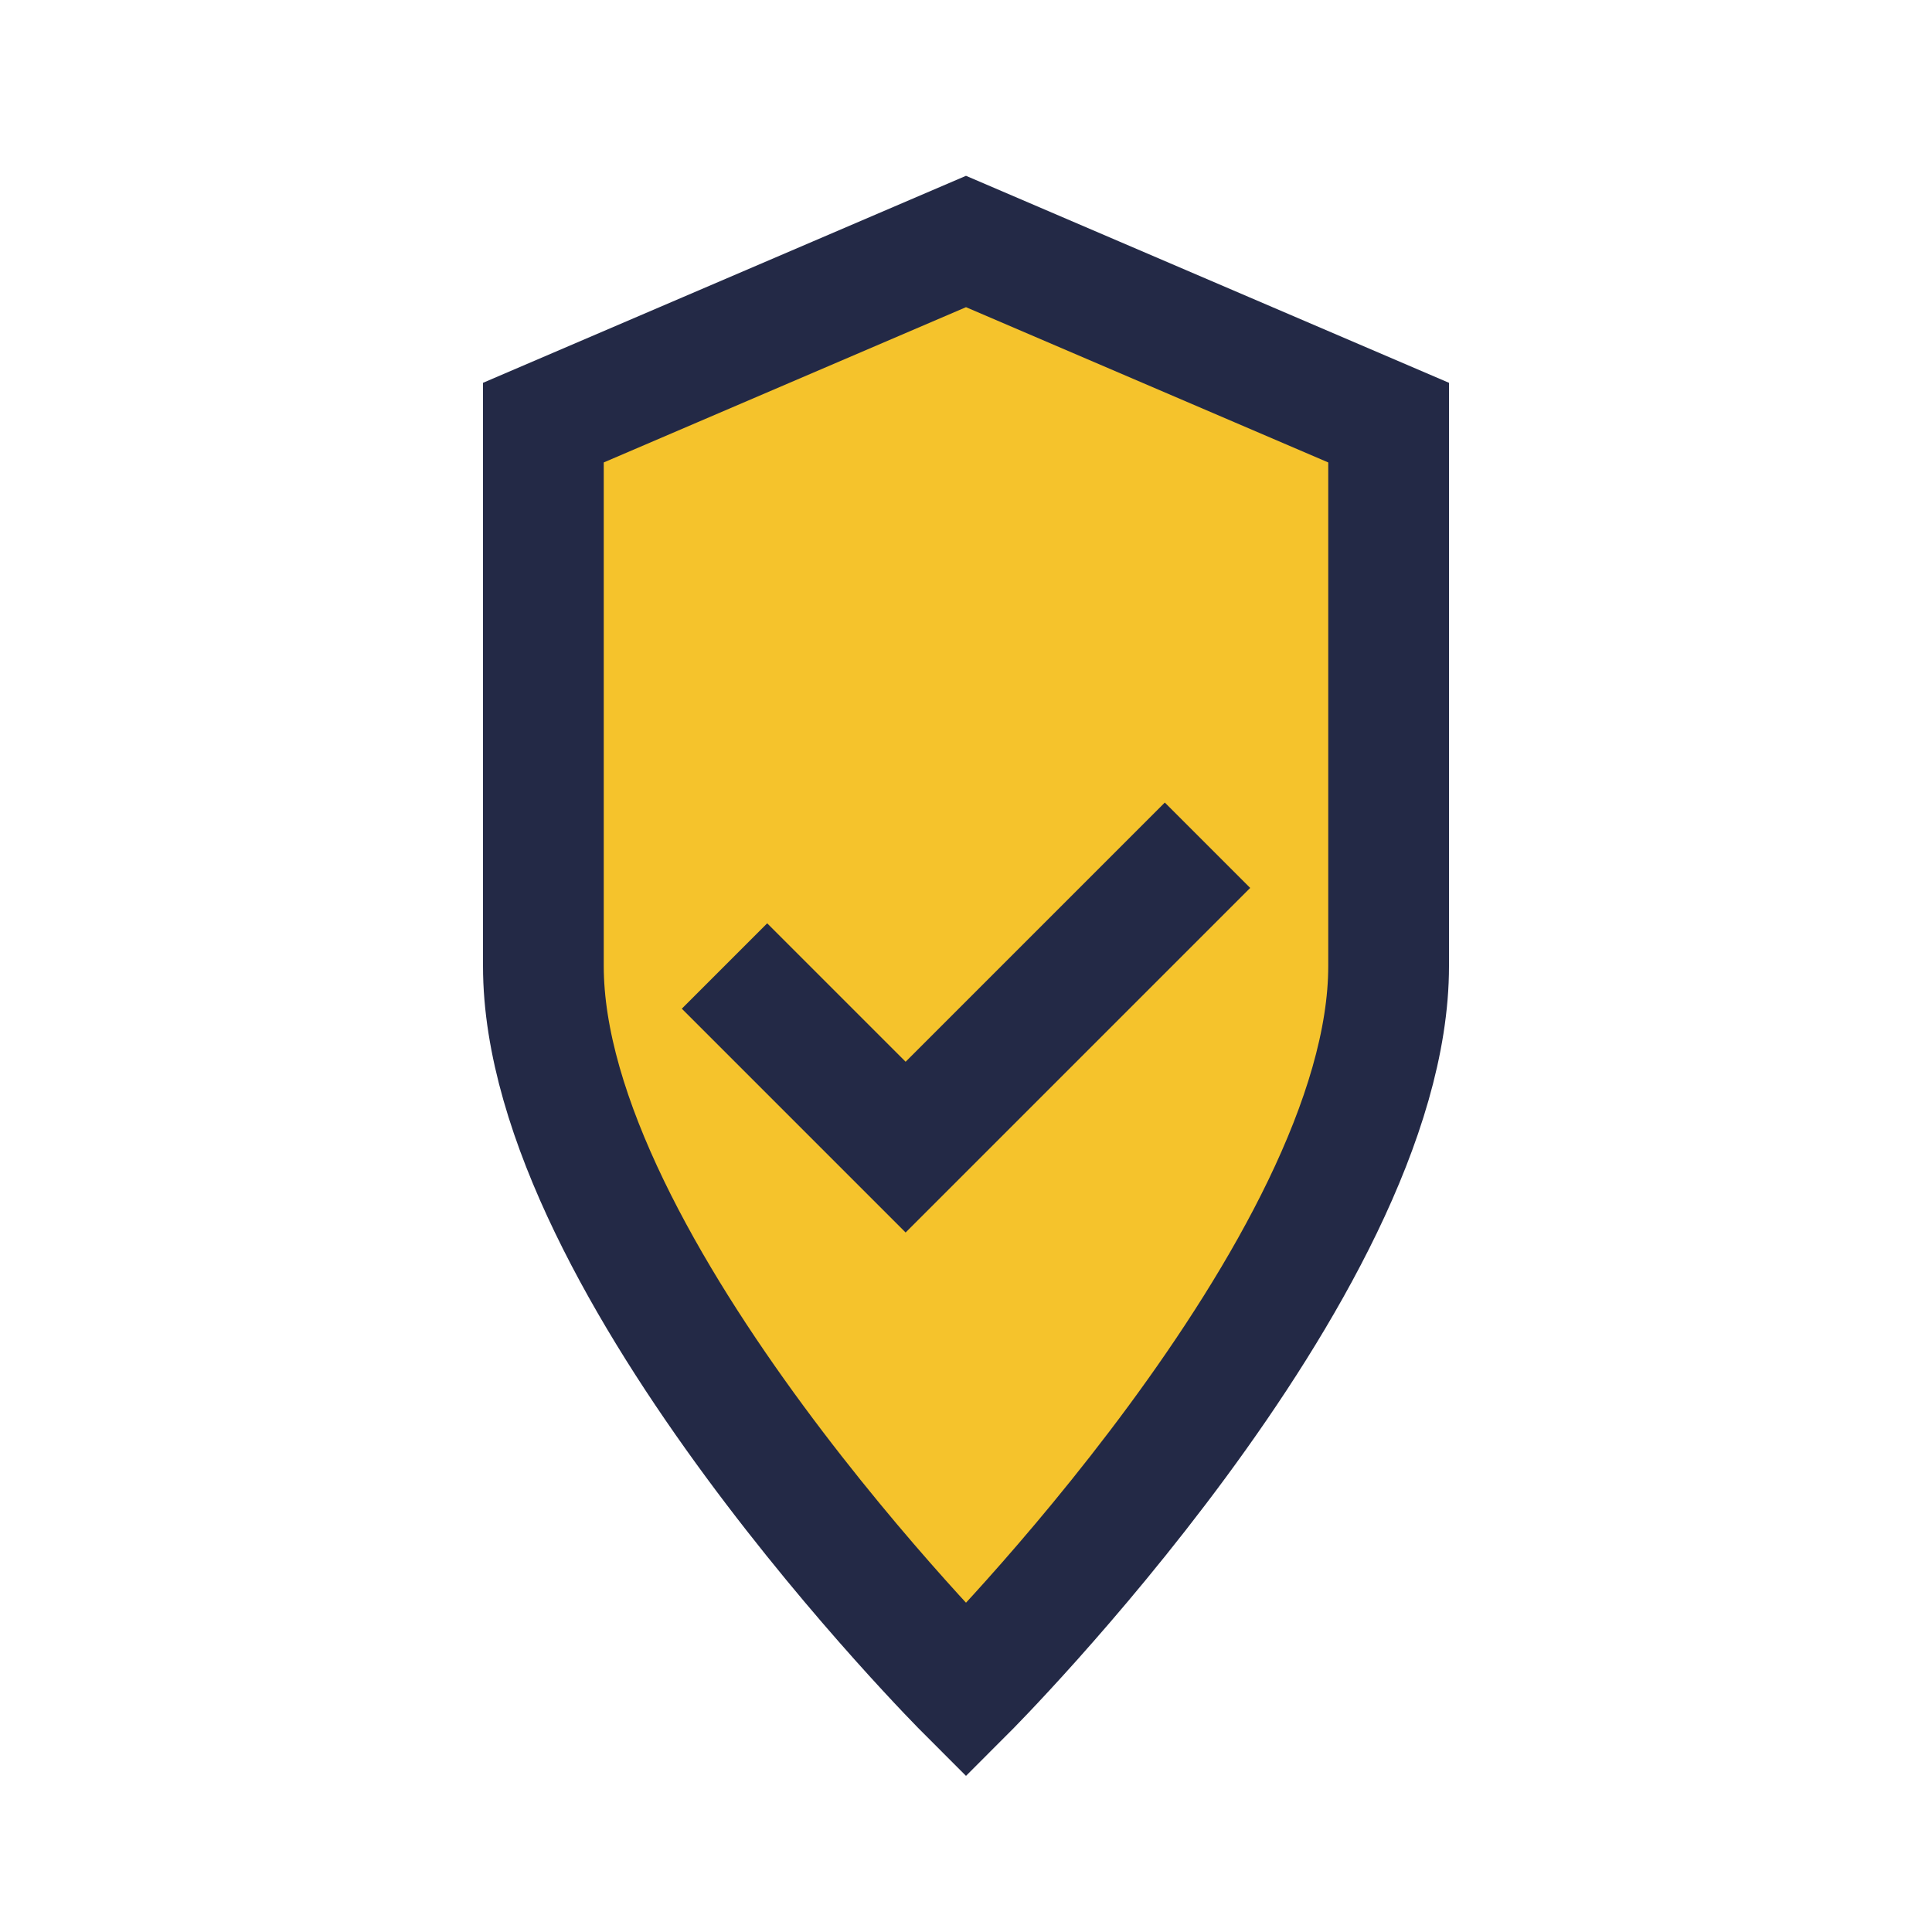
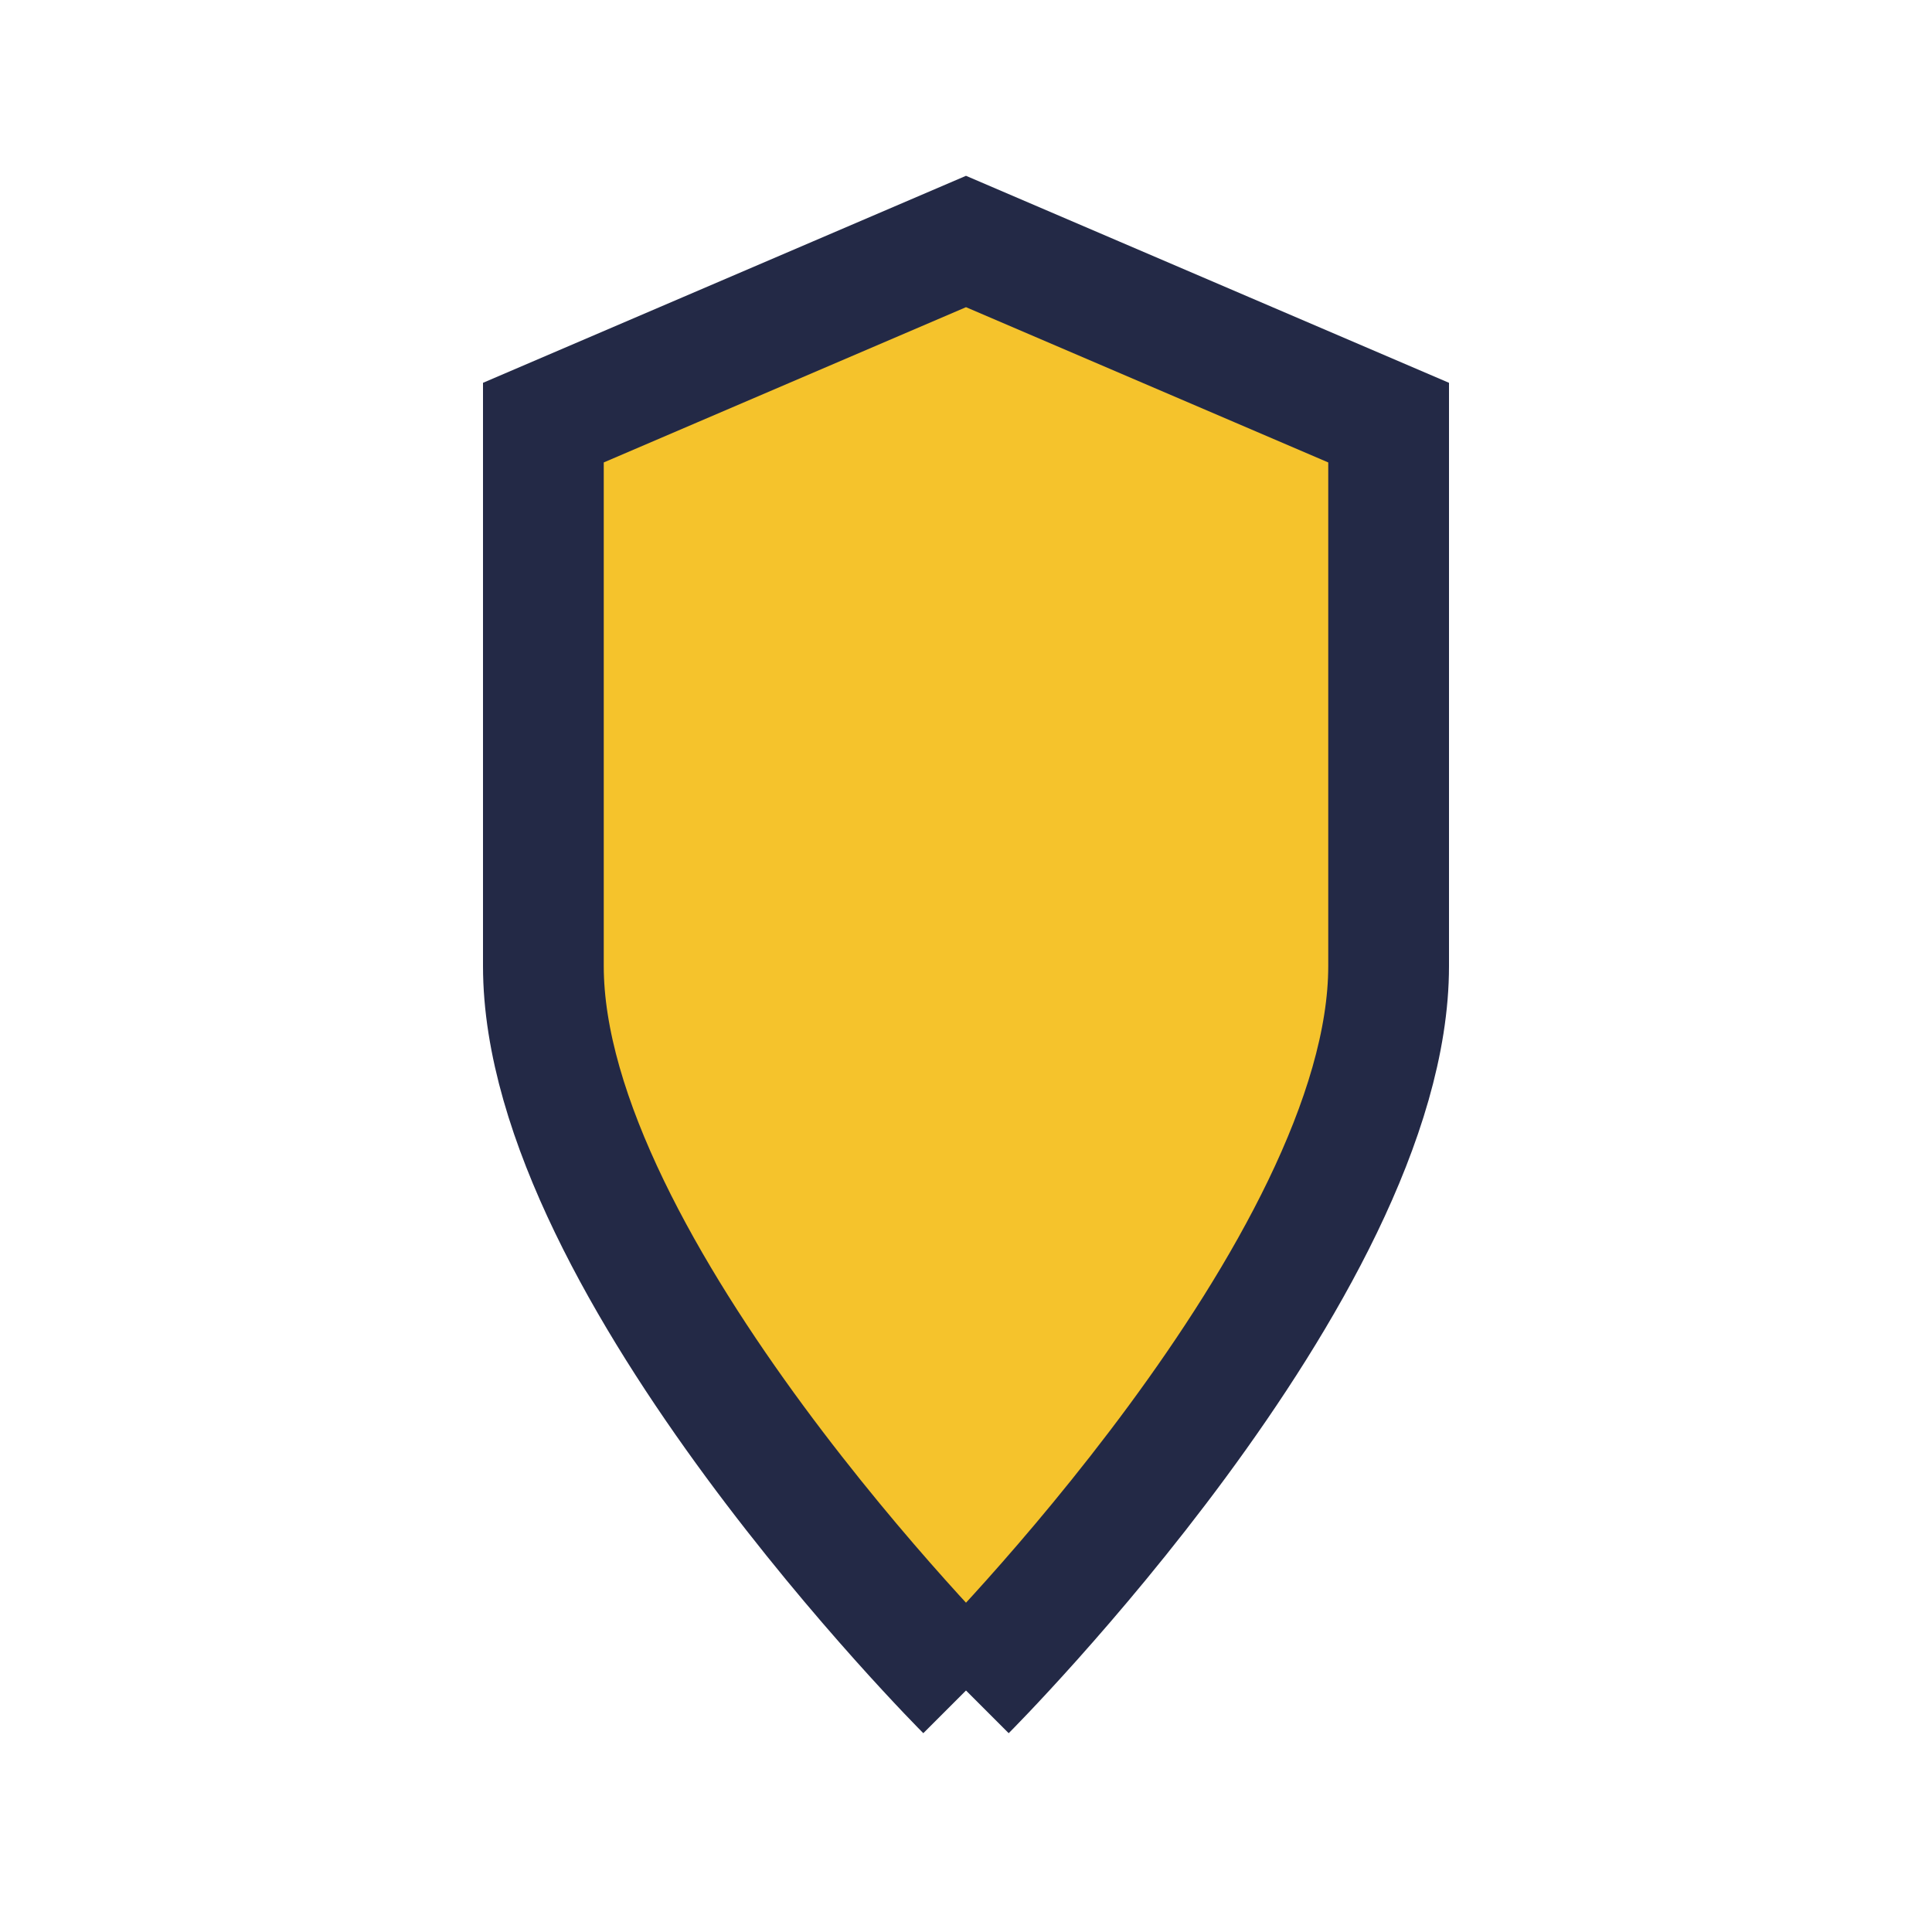
<svg xmlns="http://www.w3.org/2000/svg" width="32" height="32" viewBox="0 0 32 32">
-   <path d="M16 28s7-7 7-12V7l-7-3-7 3v9c0 5 7 12 7 12z" fill="#F5C32C" stroke="#232946" stroke-width="2" />
-   <path d="M12 16l3 3 5-5" stroke="#232946" stroke-width="2" fill="none" />
+   <path d="M16 28s7-7 7-12V7l-7-3-7 3v9c0 5 7 12 7 12" fill="#F5C32C" stroke="#232946" stroke-width="2" />
</svg>